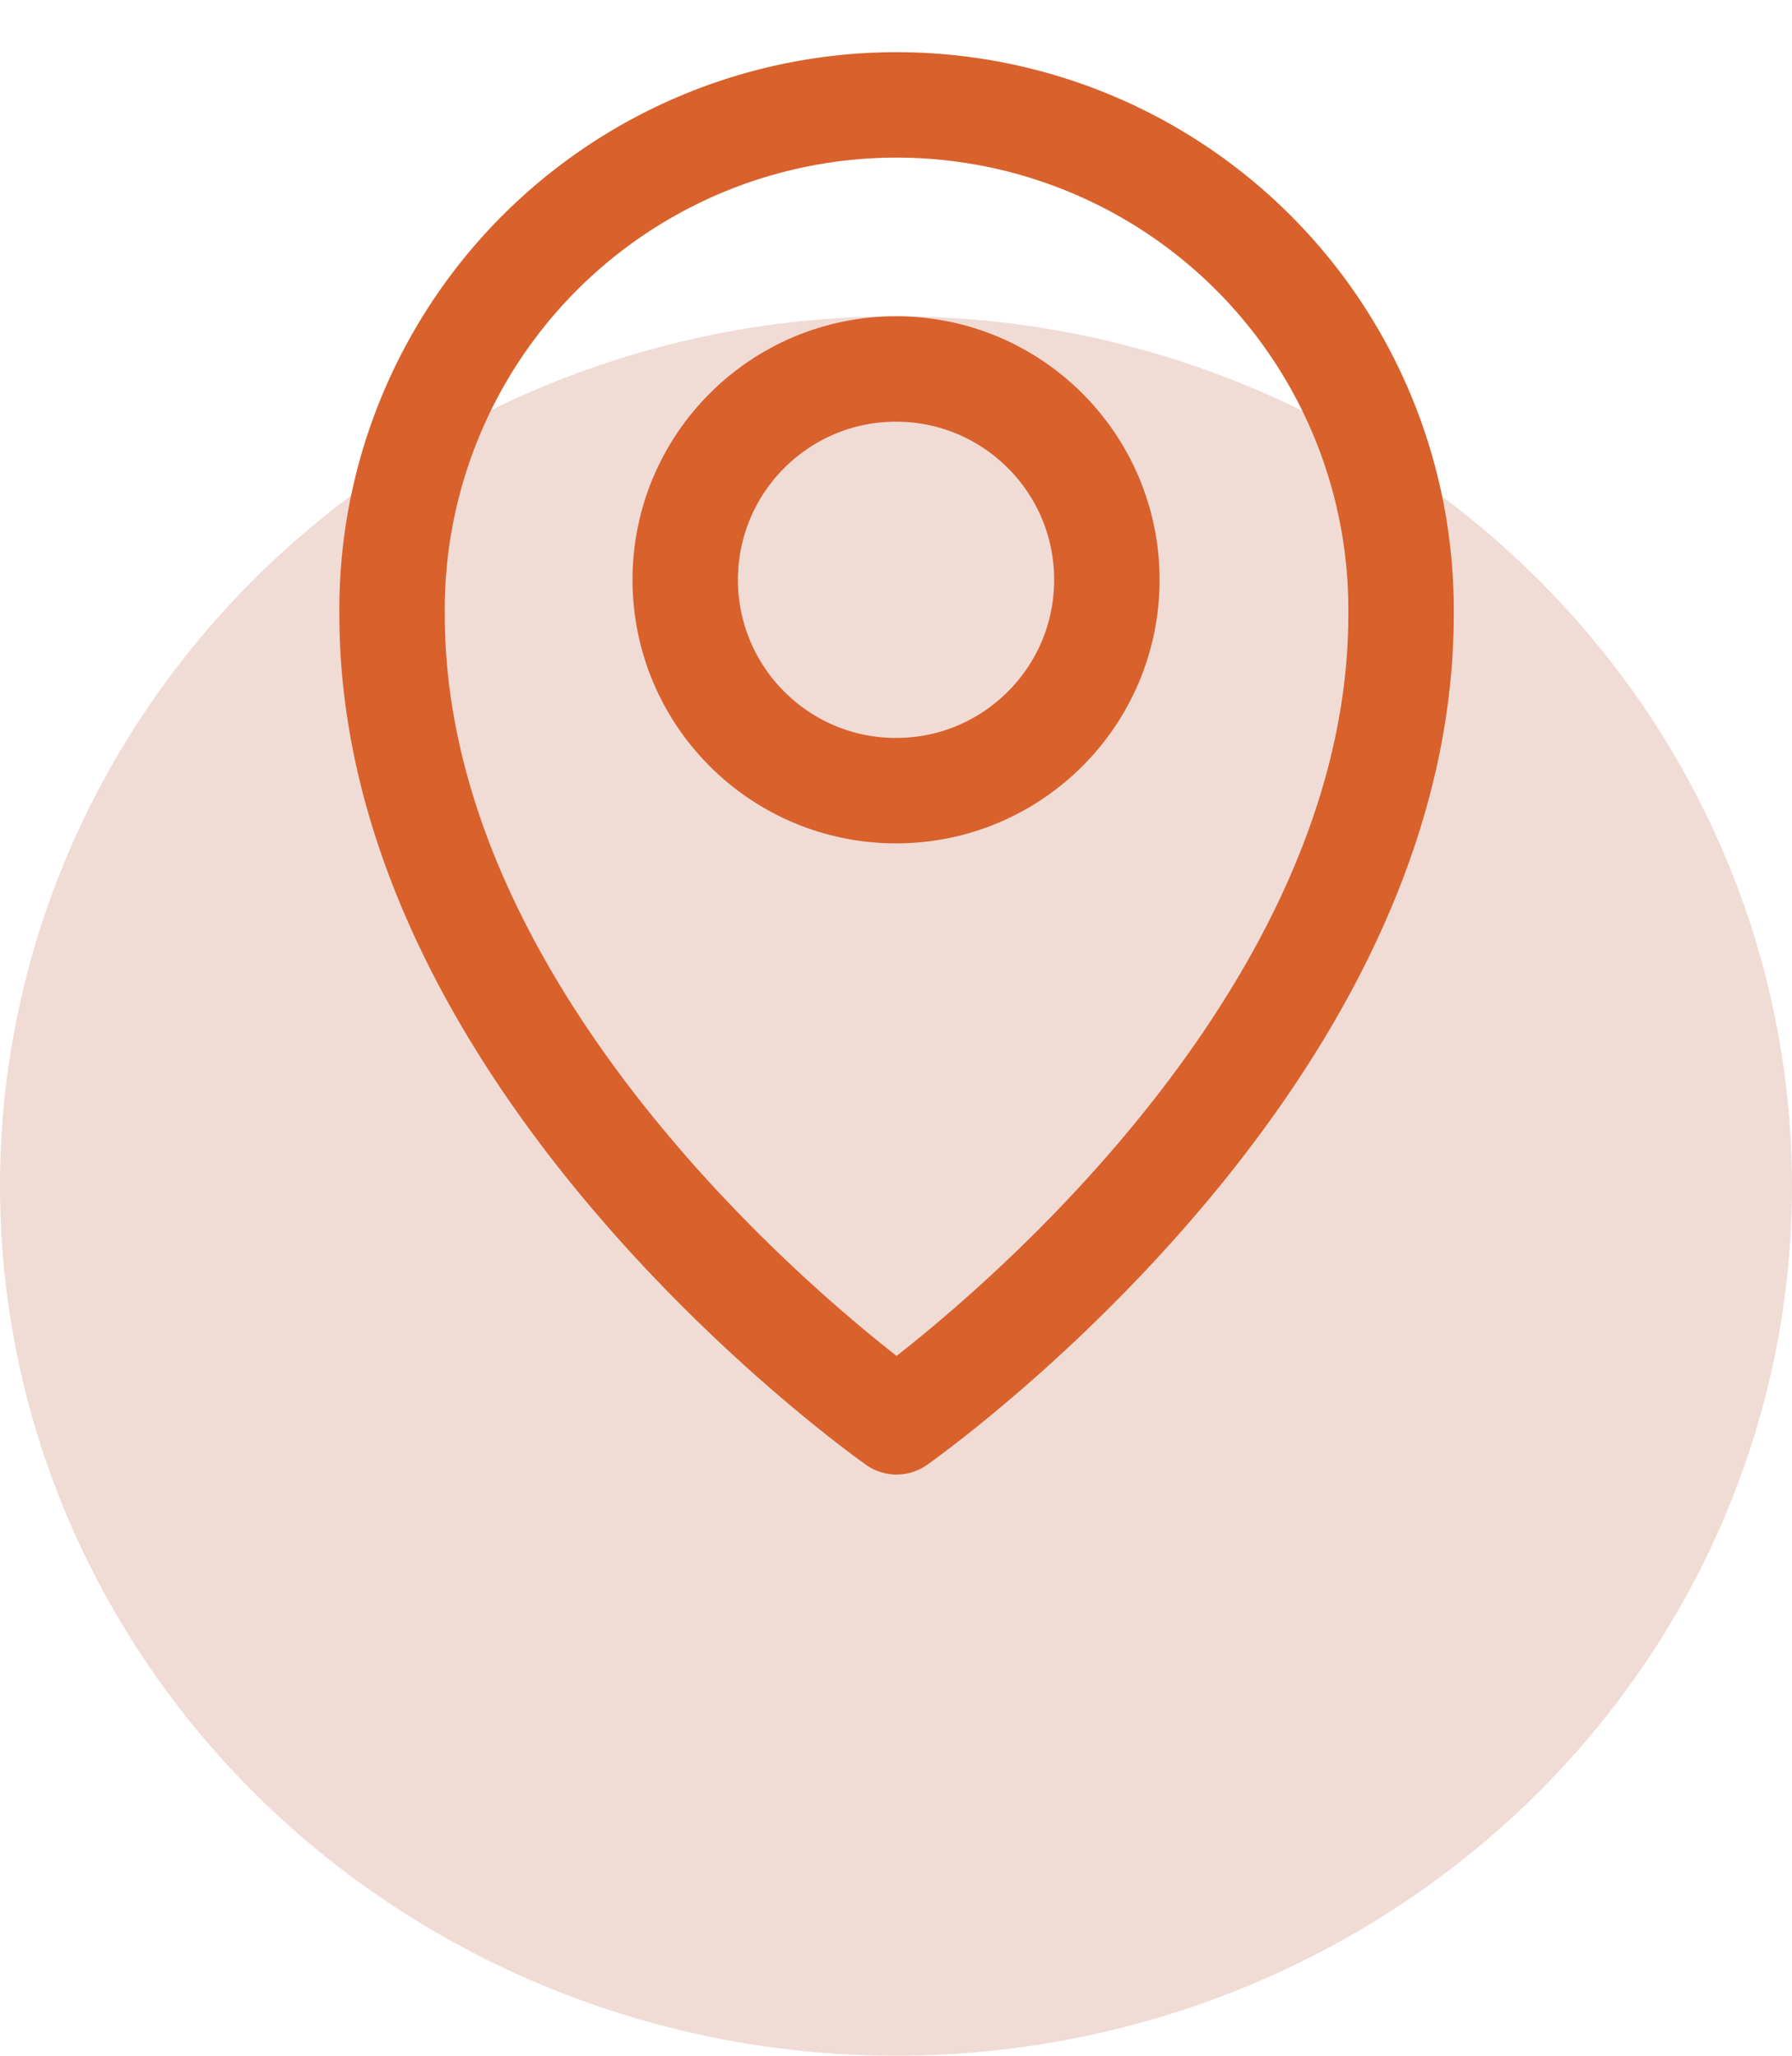
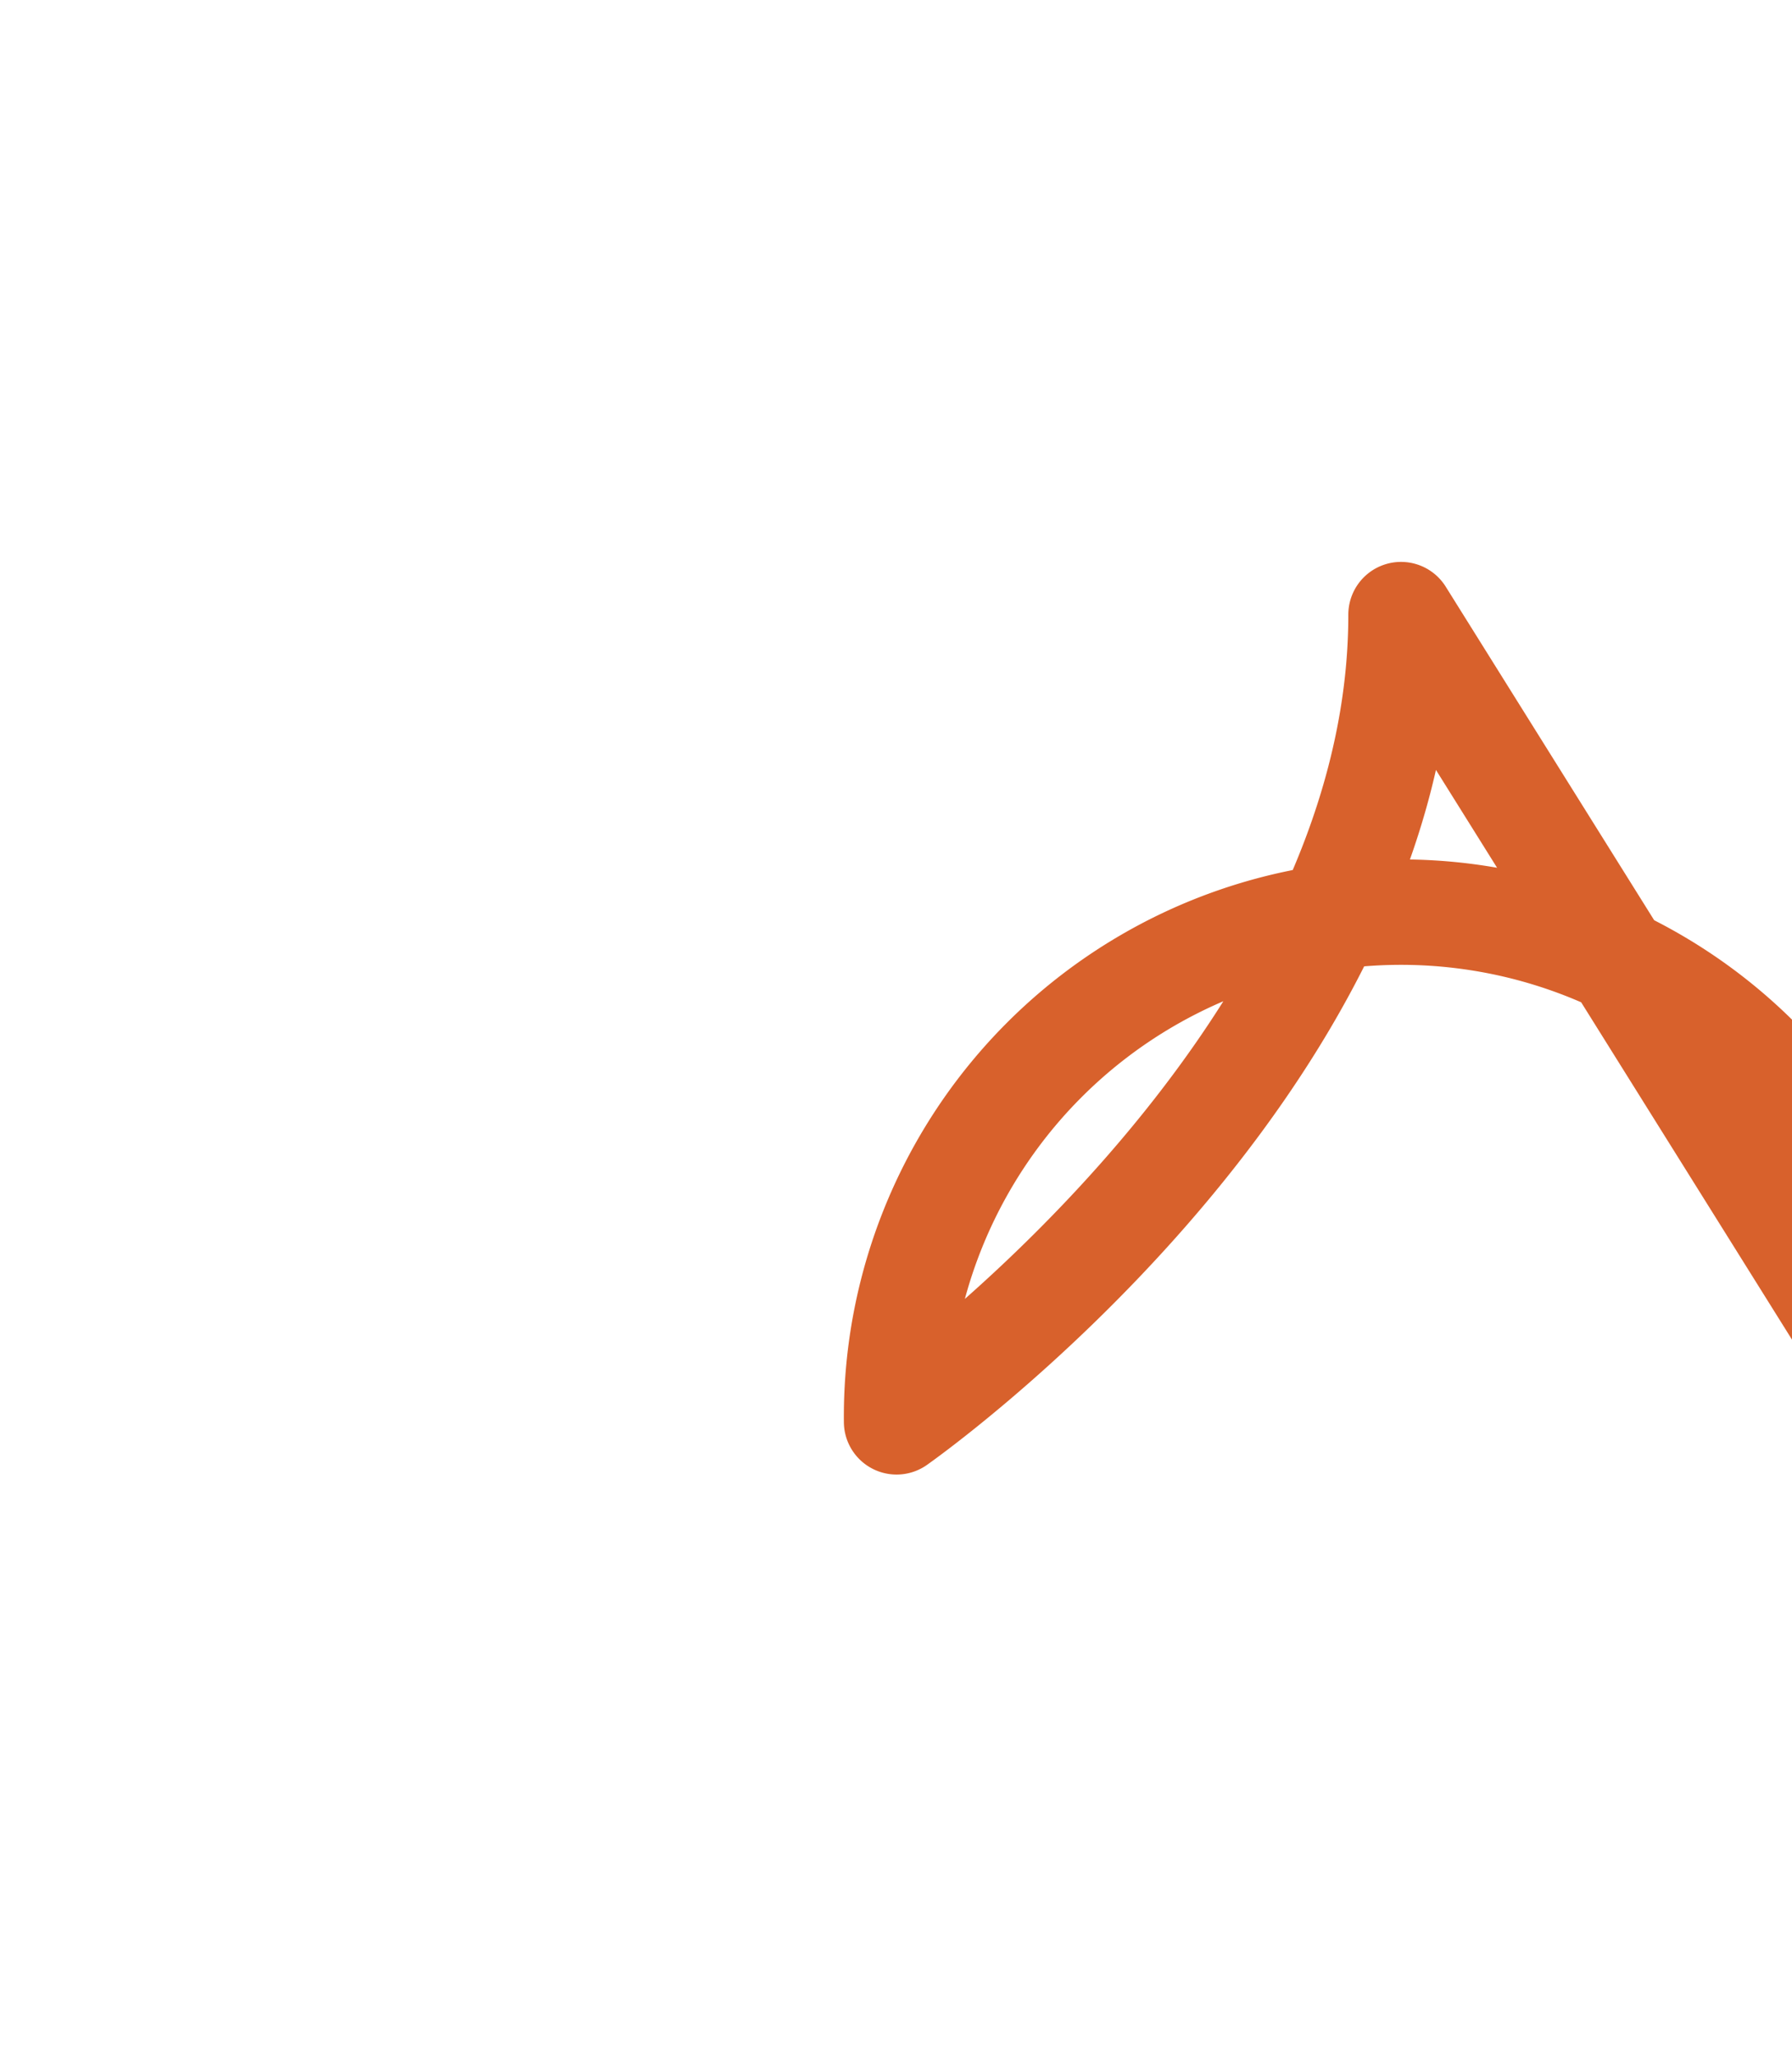
<svg xmlns="http://www.w3.org/2000/svg" width="34" height="39">
  <g data-name="Group 1683" transform="translate(-840 -864)">
-     <ellipse data-name="Ellipse 4" cx="17" cy="16.5" rx="17" ry="16.5" transform="translate(840 870)" fill="#f1dbd5" />
    <g transform="translate(842.104 863.856)" fill="none">
      <path data-name="Rectangle 1331" d="M-.103.144h31v31h-31z" />
-       <circle data-name="Ellipse 20" cx="4" cy="4" r="4" transform="translate(10.897 7.144)" stroke="#d8612c" stroke-linecap="round" stroke-linejoin="round" stroke-width="2" />
-       <path data-name="Path 879" d="M24.478 11.804c0 8.614-9.571 15.314-9.571 15.314s-9.572-6.699-9.572-15.314a9.572 9.572 0 1119.143 0z" stroke="#d8612c" stroke-linecap="round" stroke-linejoin="round" stroke-width="2" />
+       <path data-name="Path 879" d="M24.478 11.804c0 8.614-9.571 15.314-9.571 15.314a9.572 9.572 0 1119.143 0z" stroke="#d8612c" stroke-linecap="round" stroke-linejoin="round" stroke-width="2" />
    </g>
  </g>
</svg>